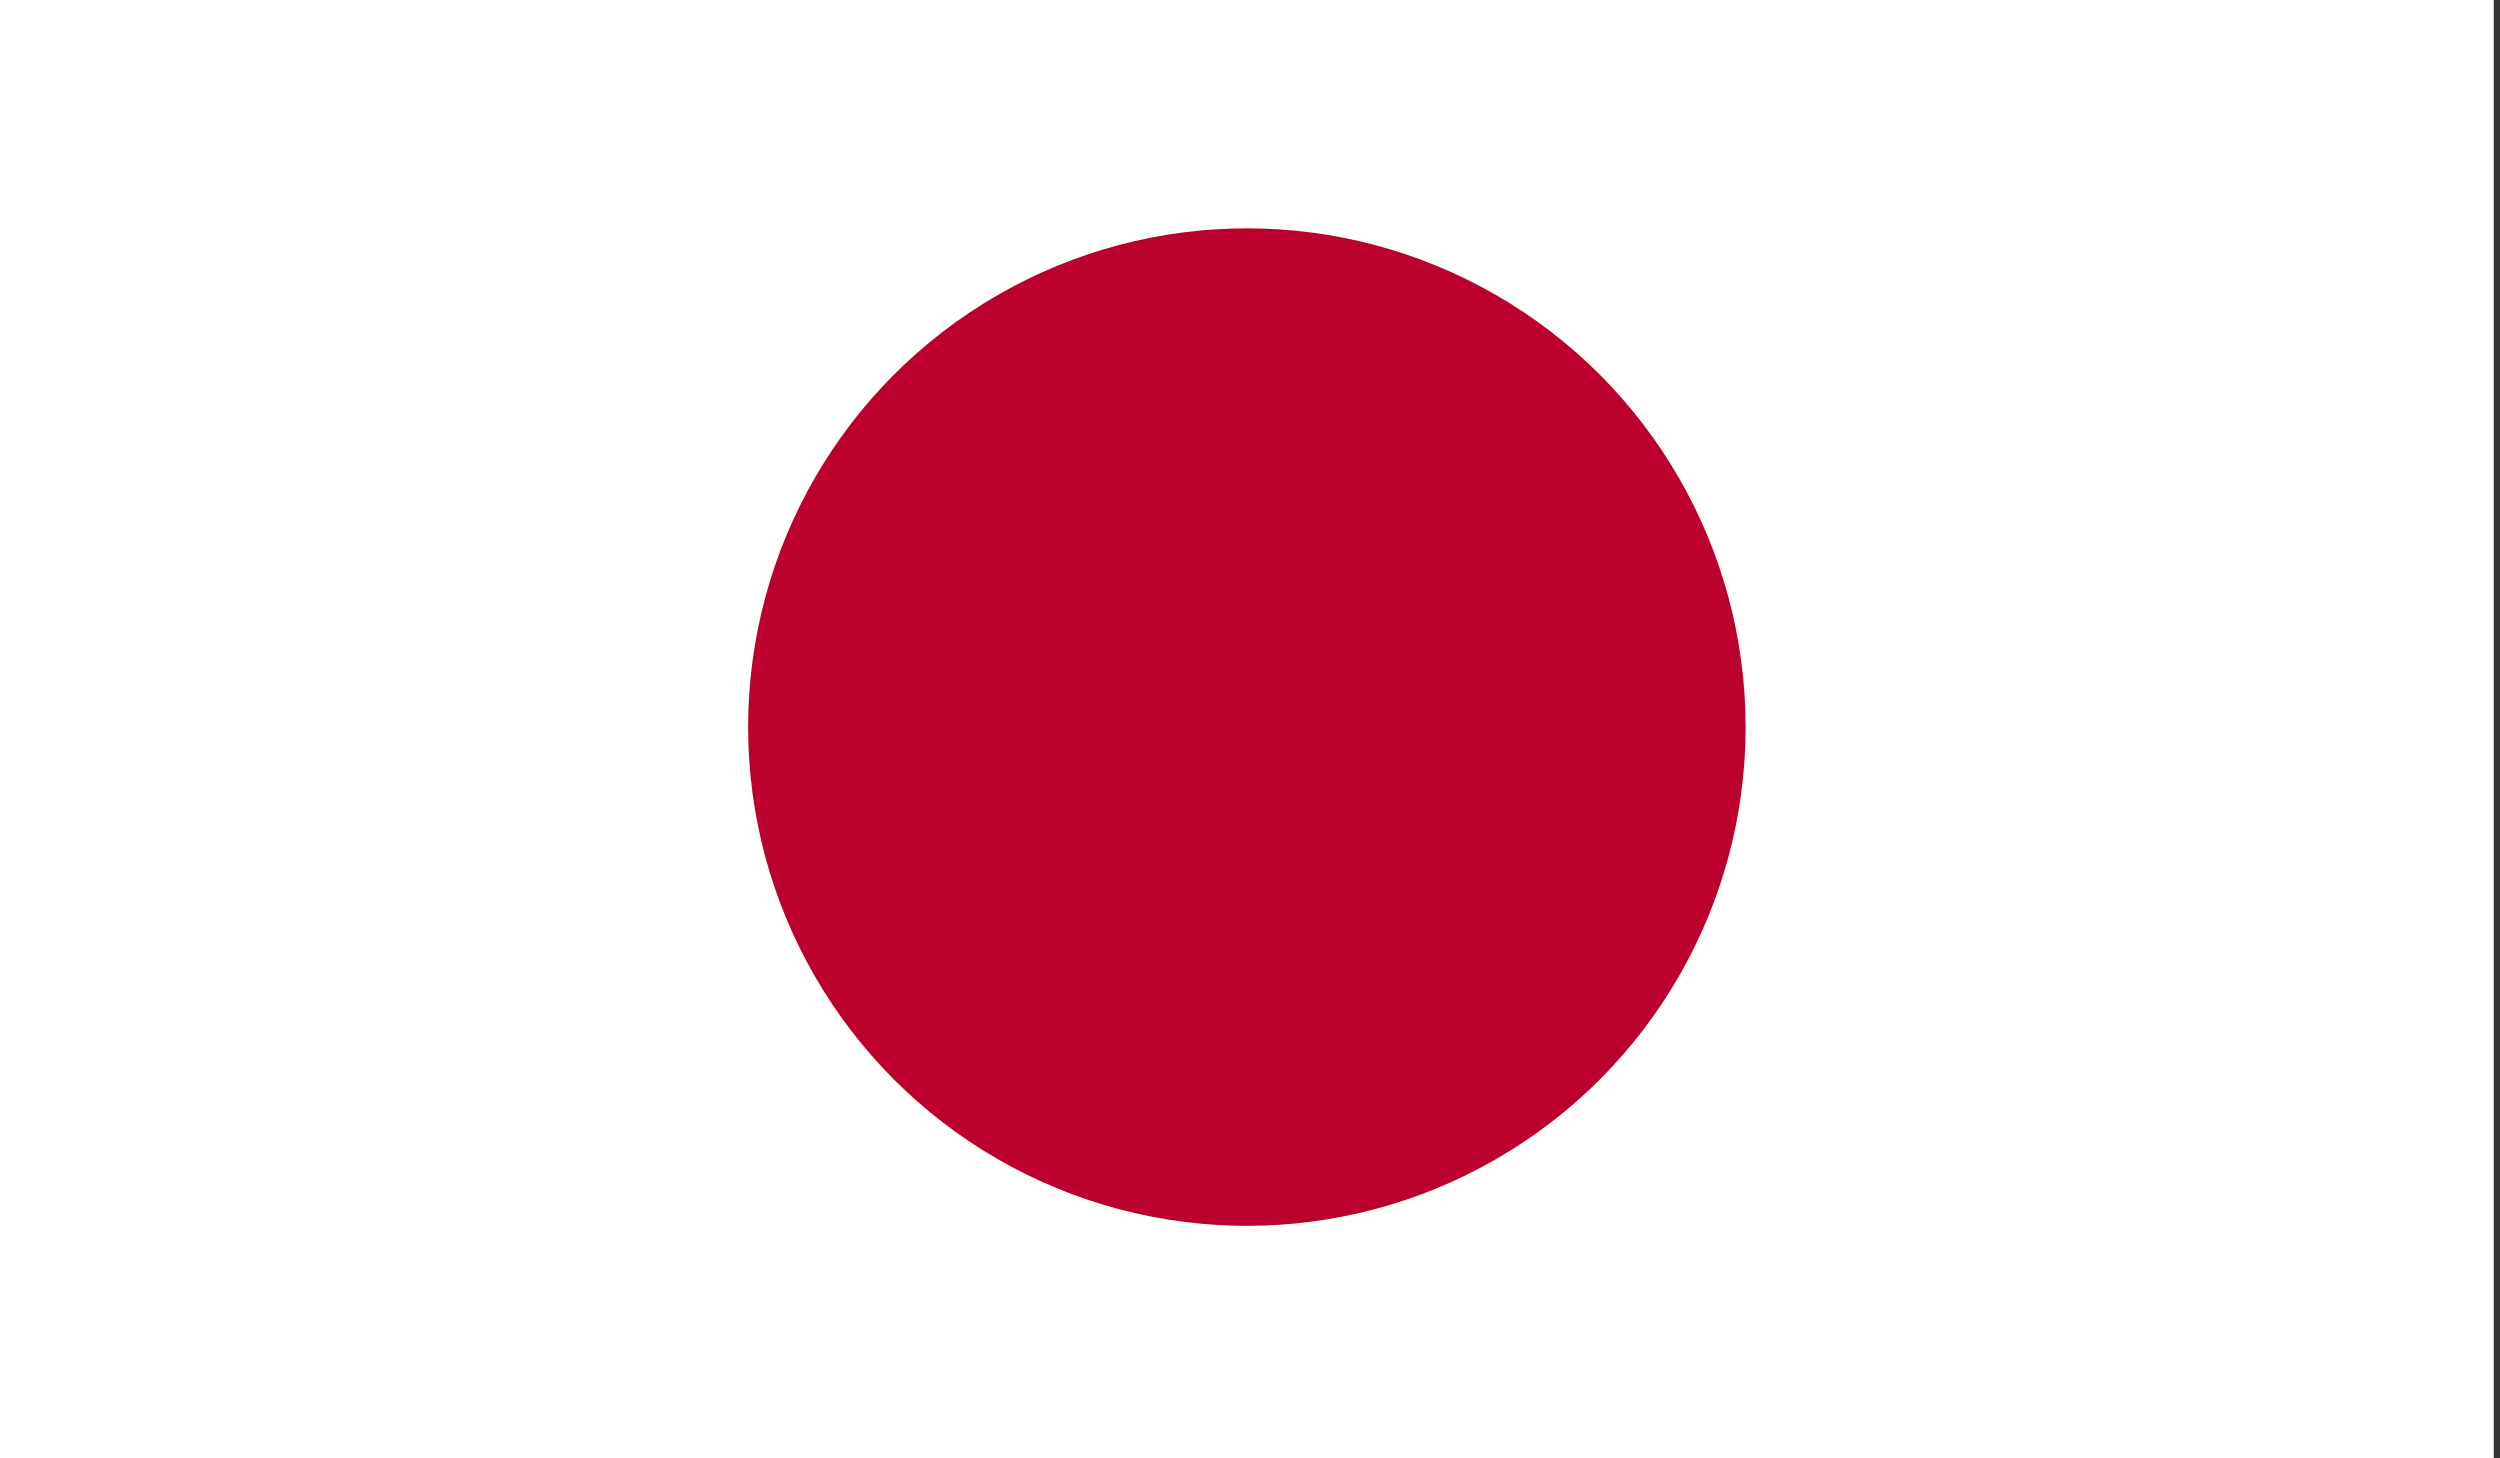
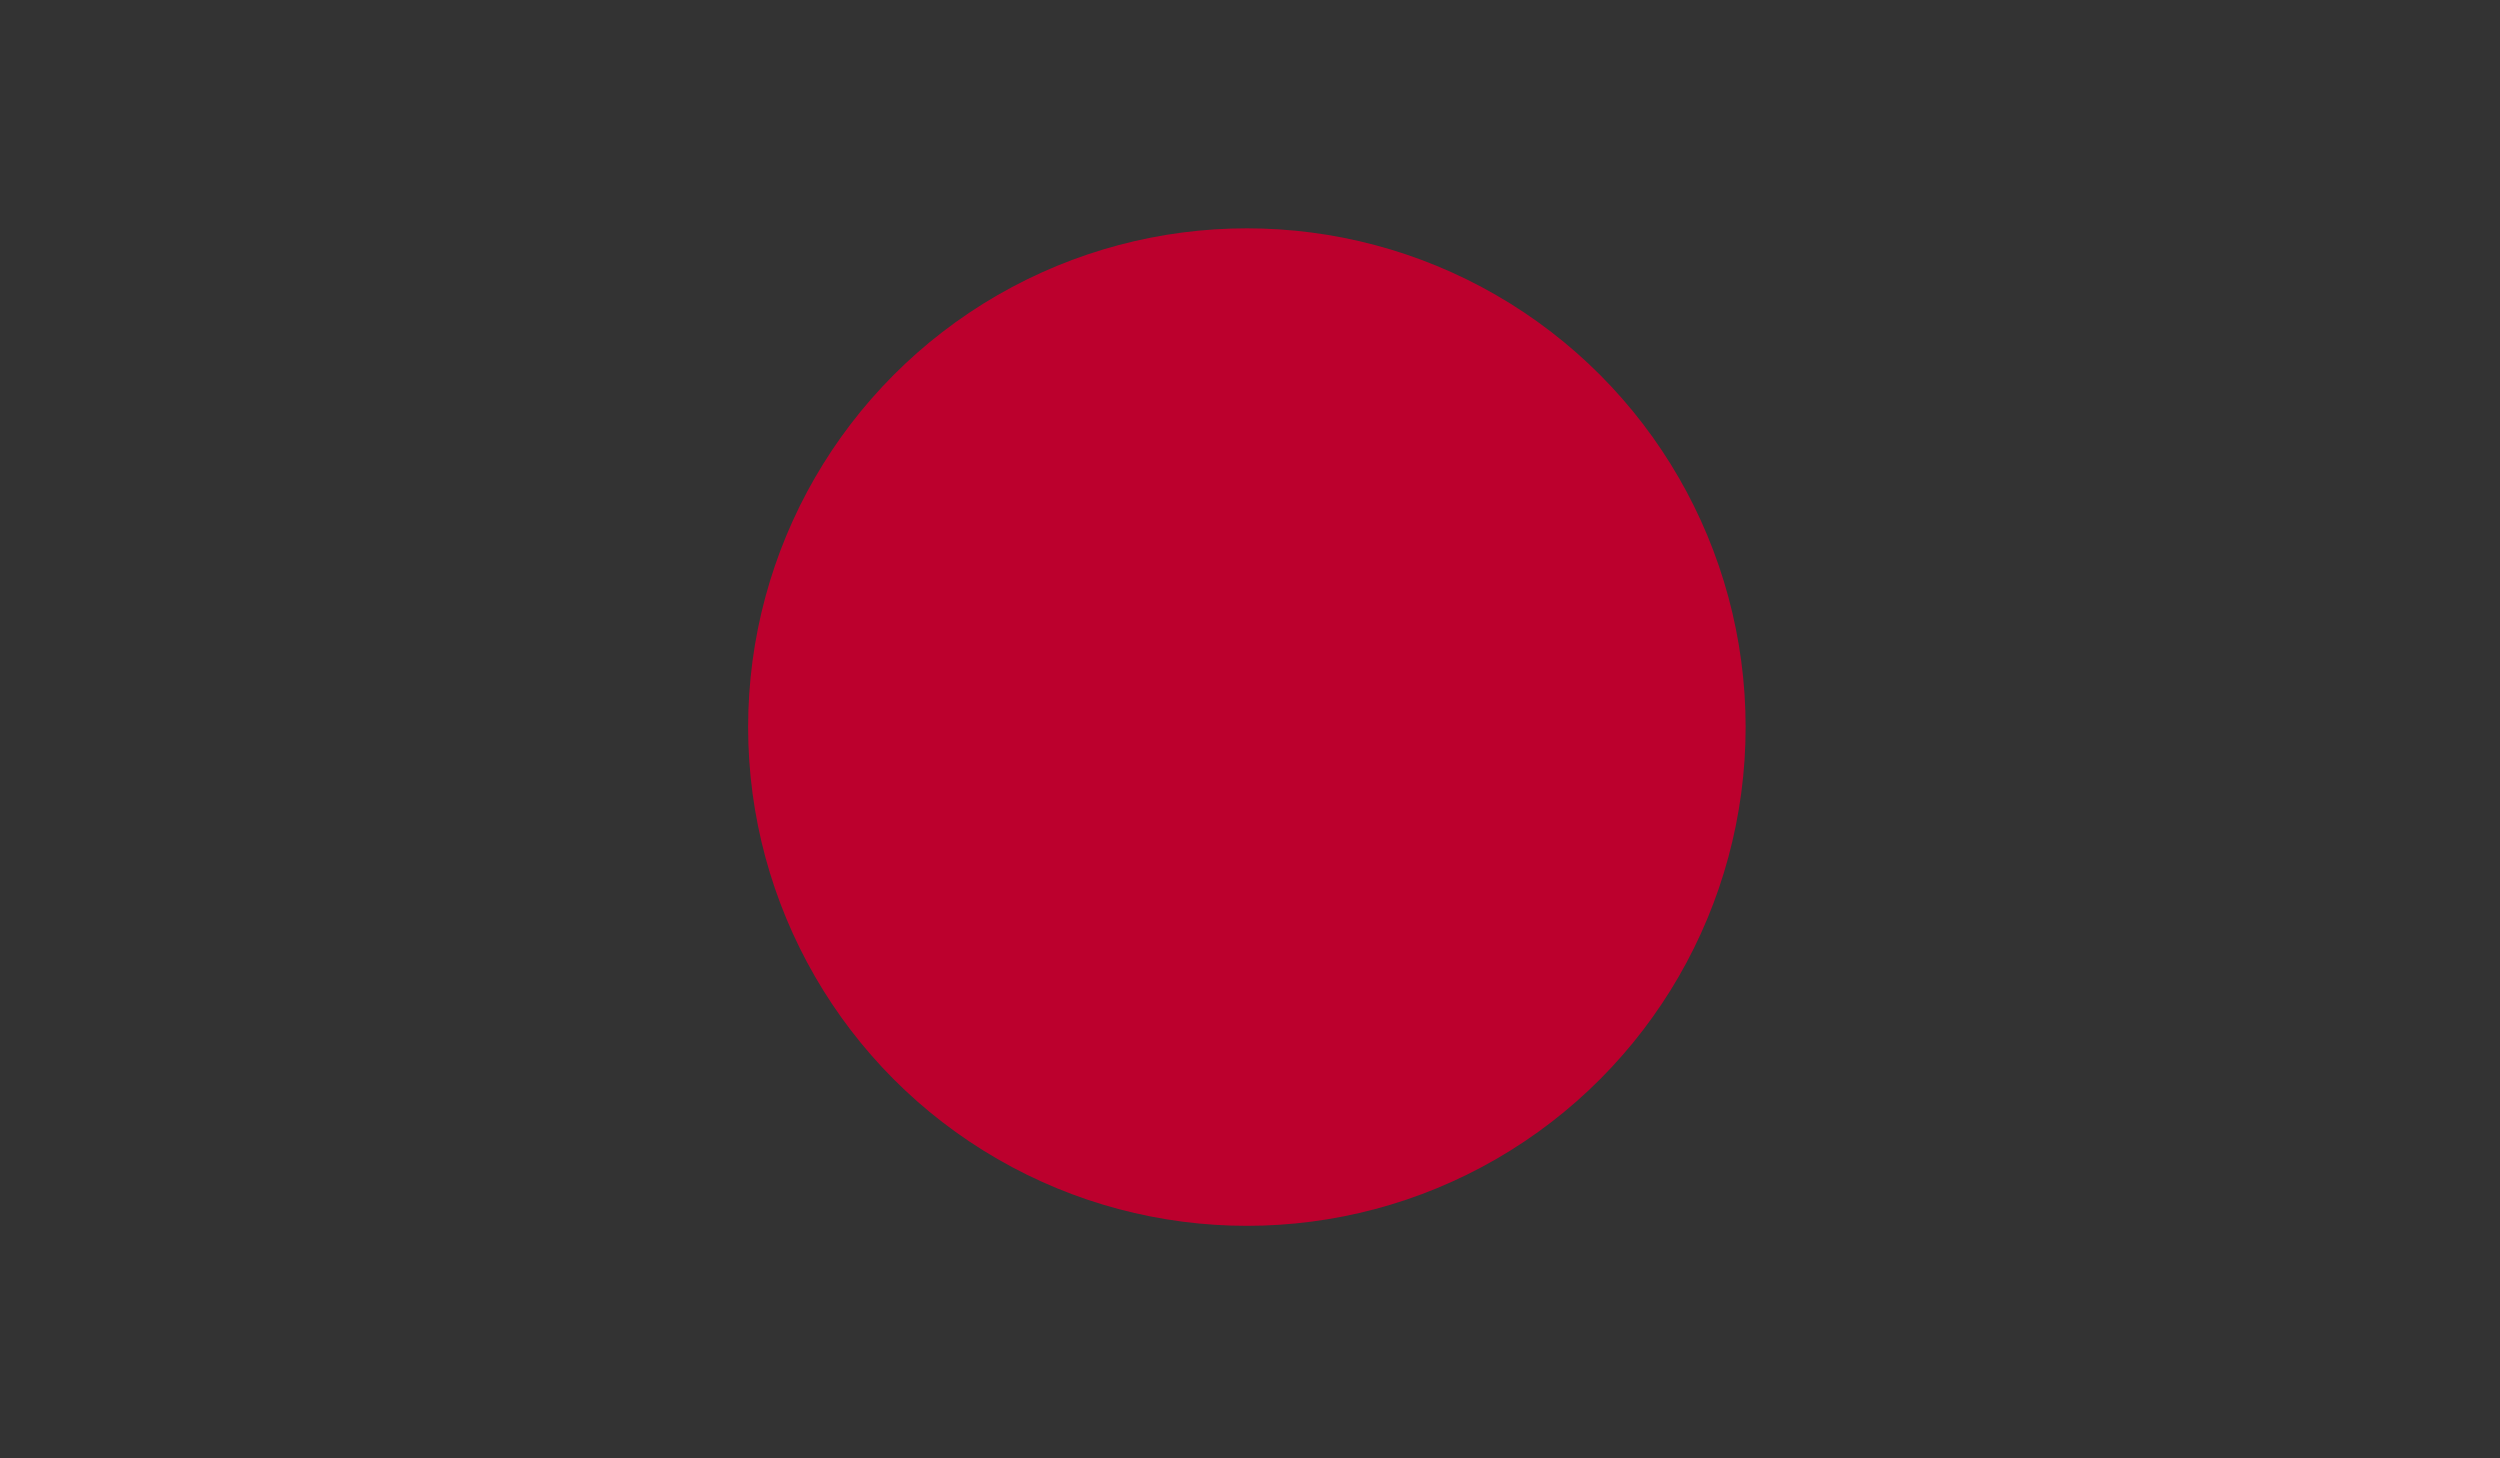
<svg xmlns="http://www.w3.org/2000/svg" width="100%" height="100%" viewBox="0 0 120 70" version="1.1" xml:space="preserve" style="fill-rule:evenodd;clip-rule:evenodd;stroke-linejoin:round;stroke-miterlimit:1.414;">
  <rect x="0" y="0" width="120" height="70" fill="#333333" stroke="none" />
  <g transform="matrix(0.133,0,0,0.133,0,-5)">
-     <rect x="0" y="0" width="900" height="600" style="fill:white;" />
-   </g>
+     </g>
  <g transform="matrix(0.133,0,0,0.133,0,-5)">
    <circle cx="450" cy="300" r="180" style="fill:rgb(188,0,45);" />
  </g>
</svg>